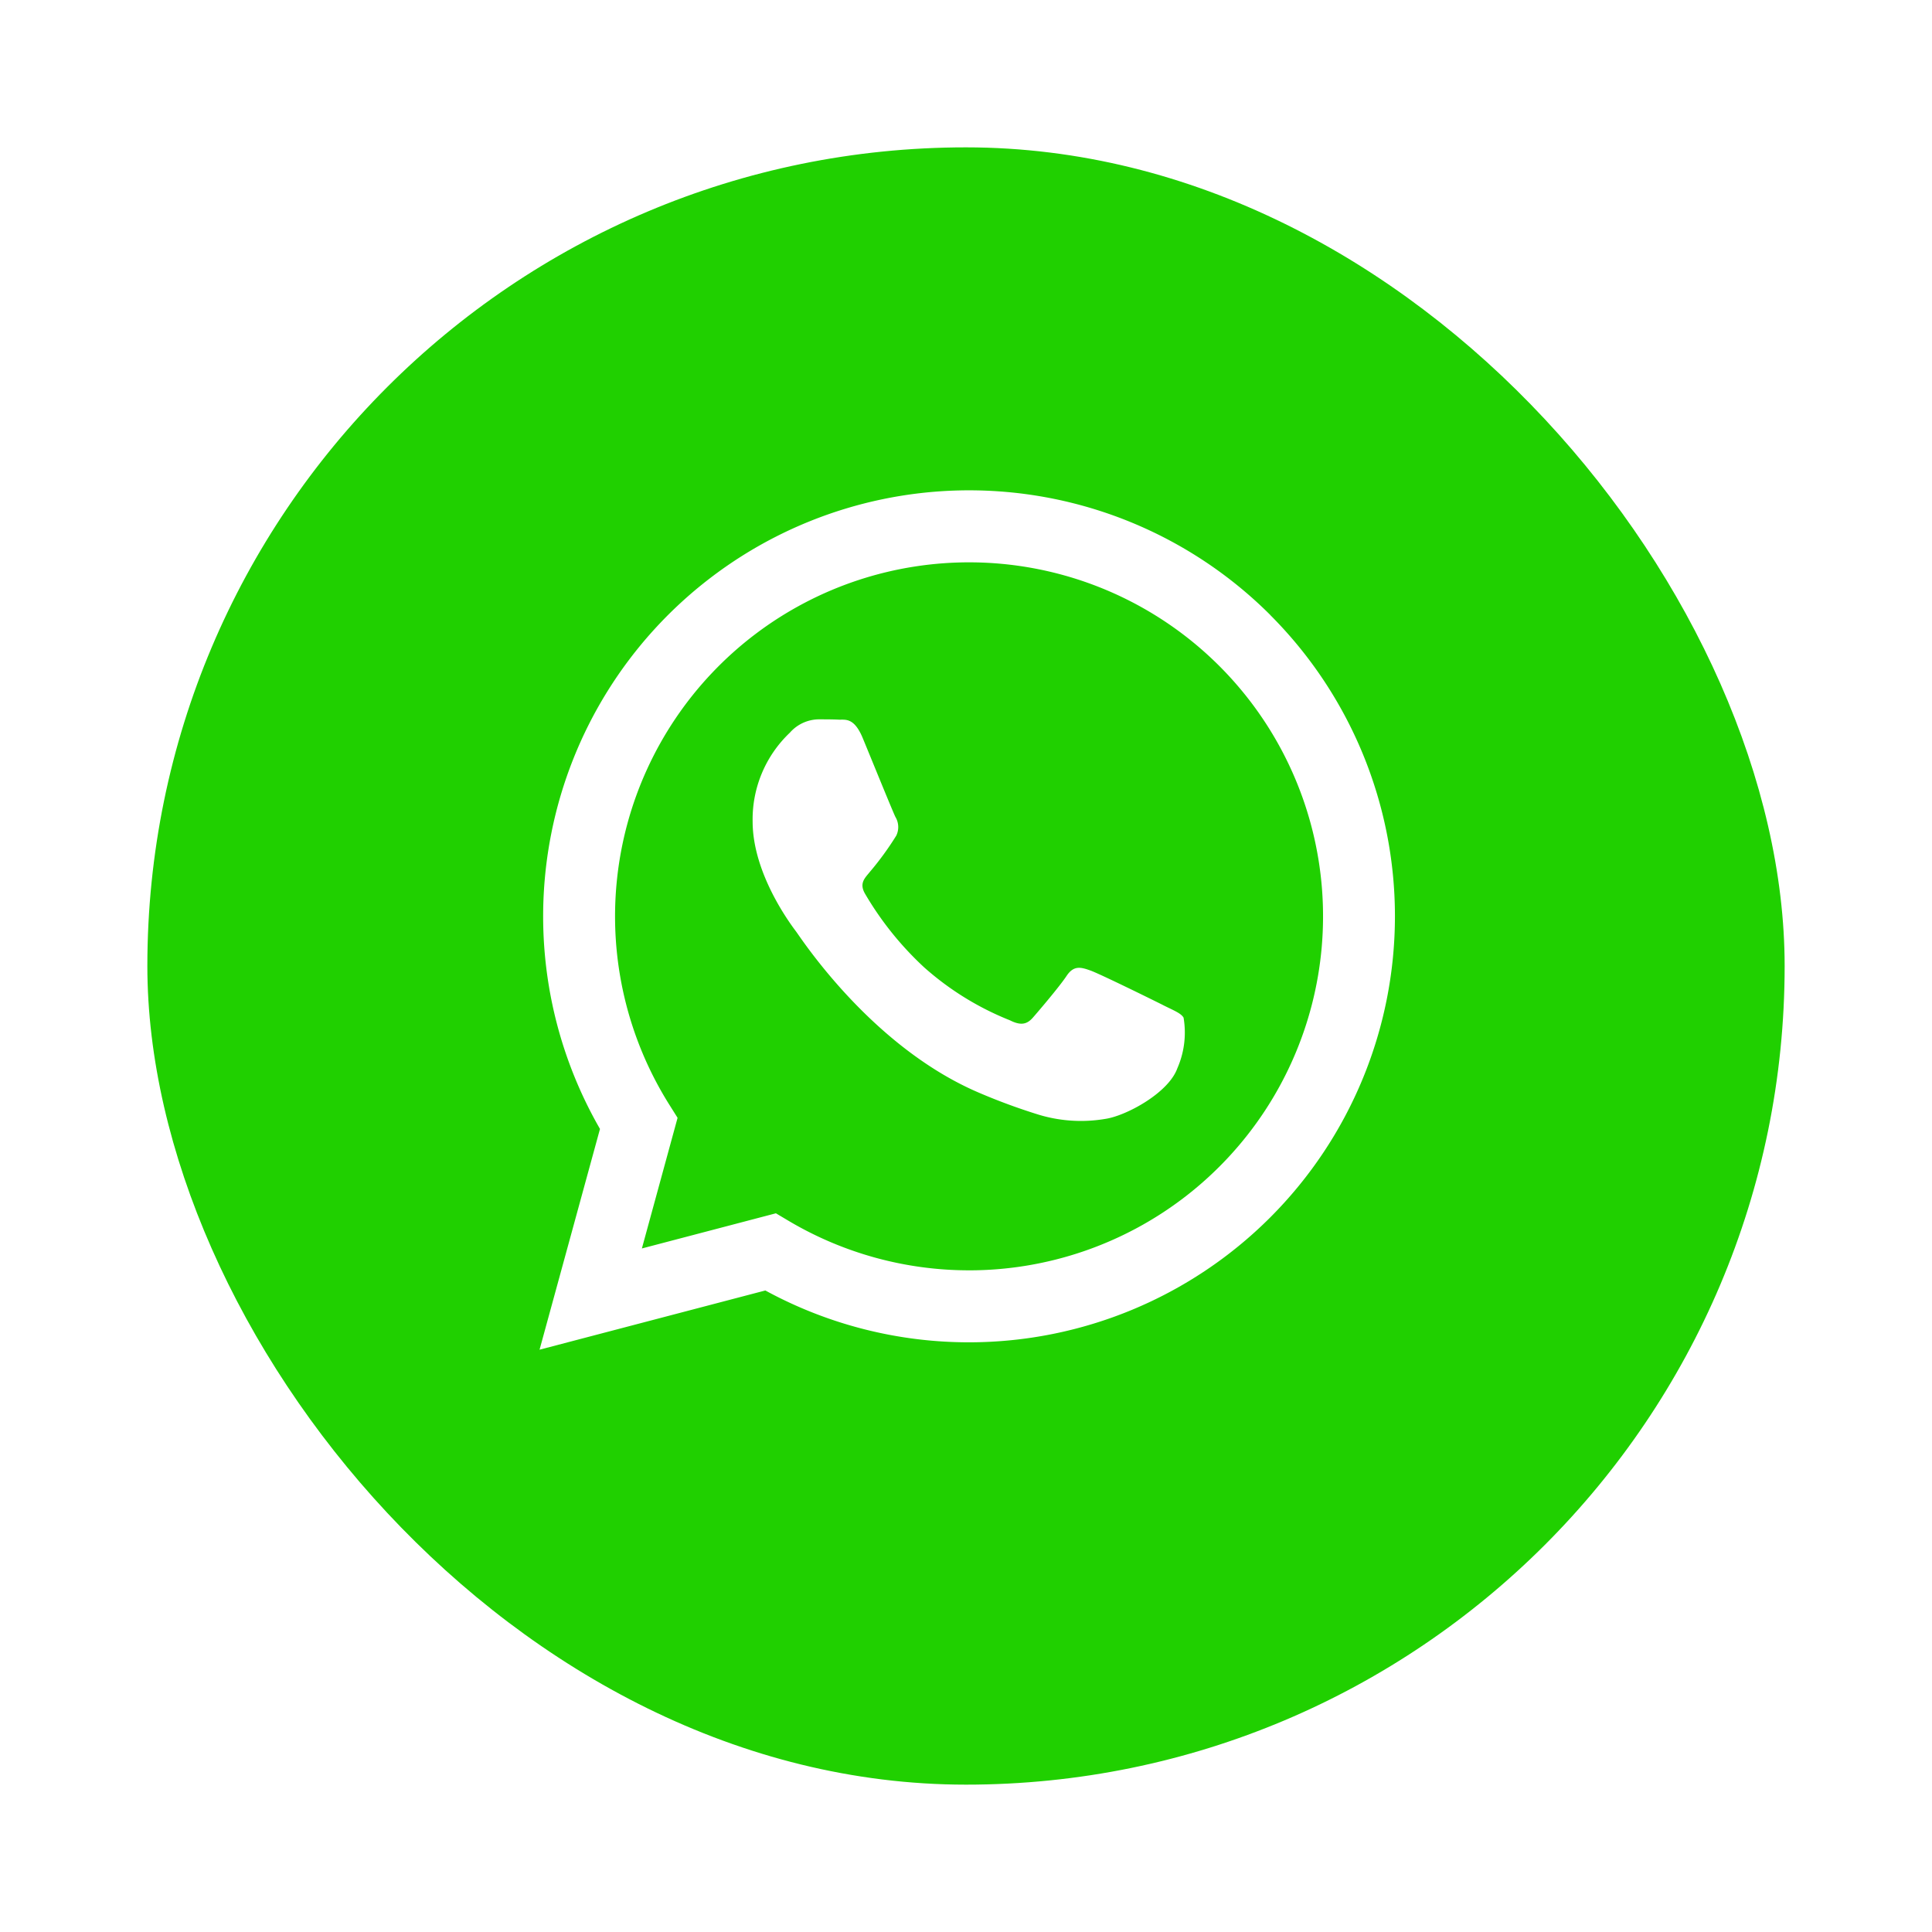
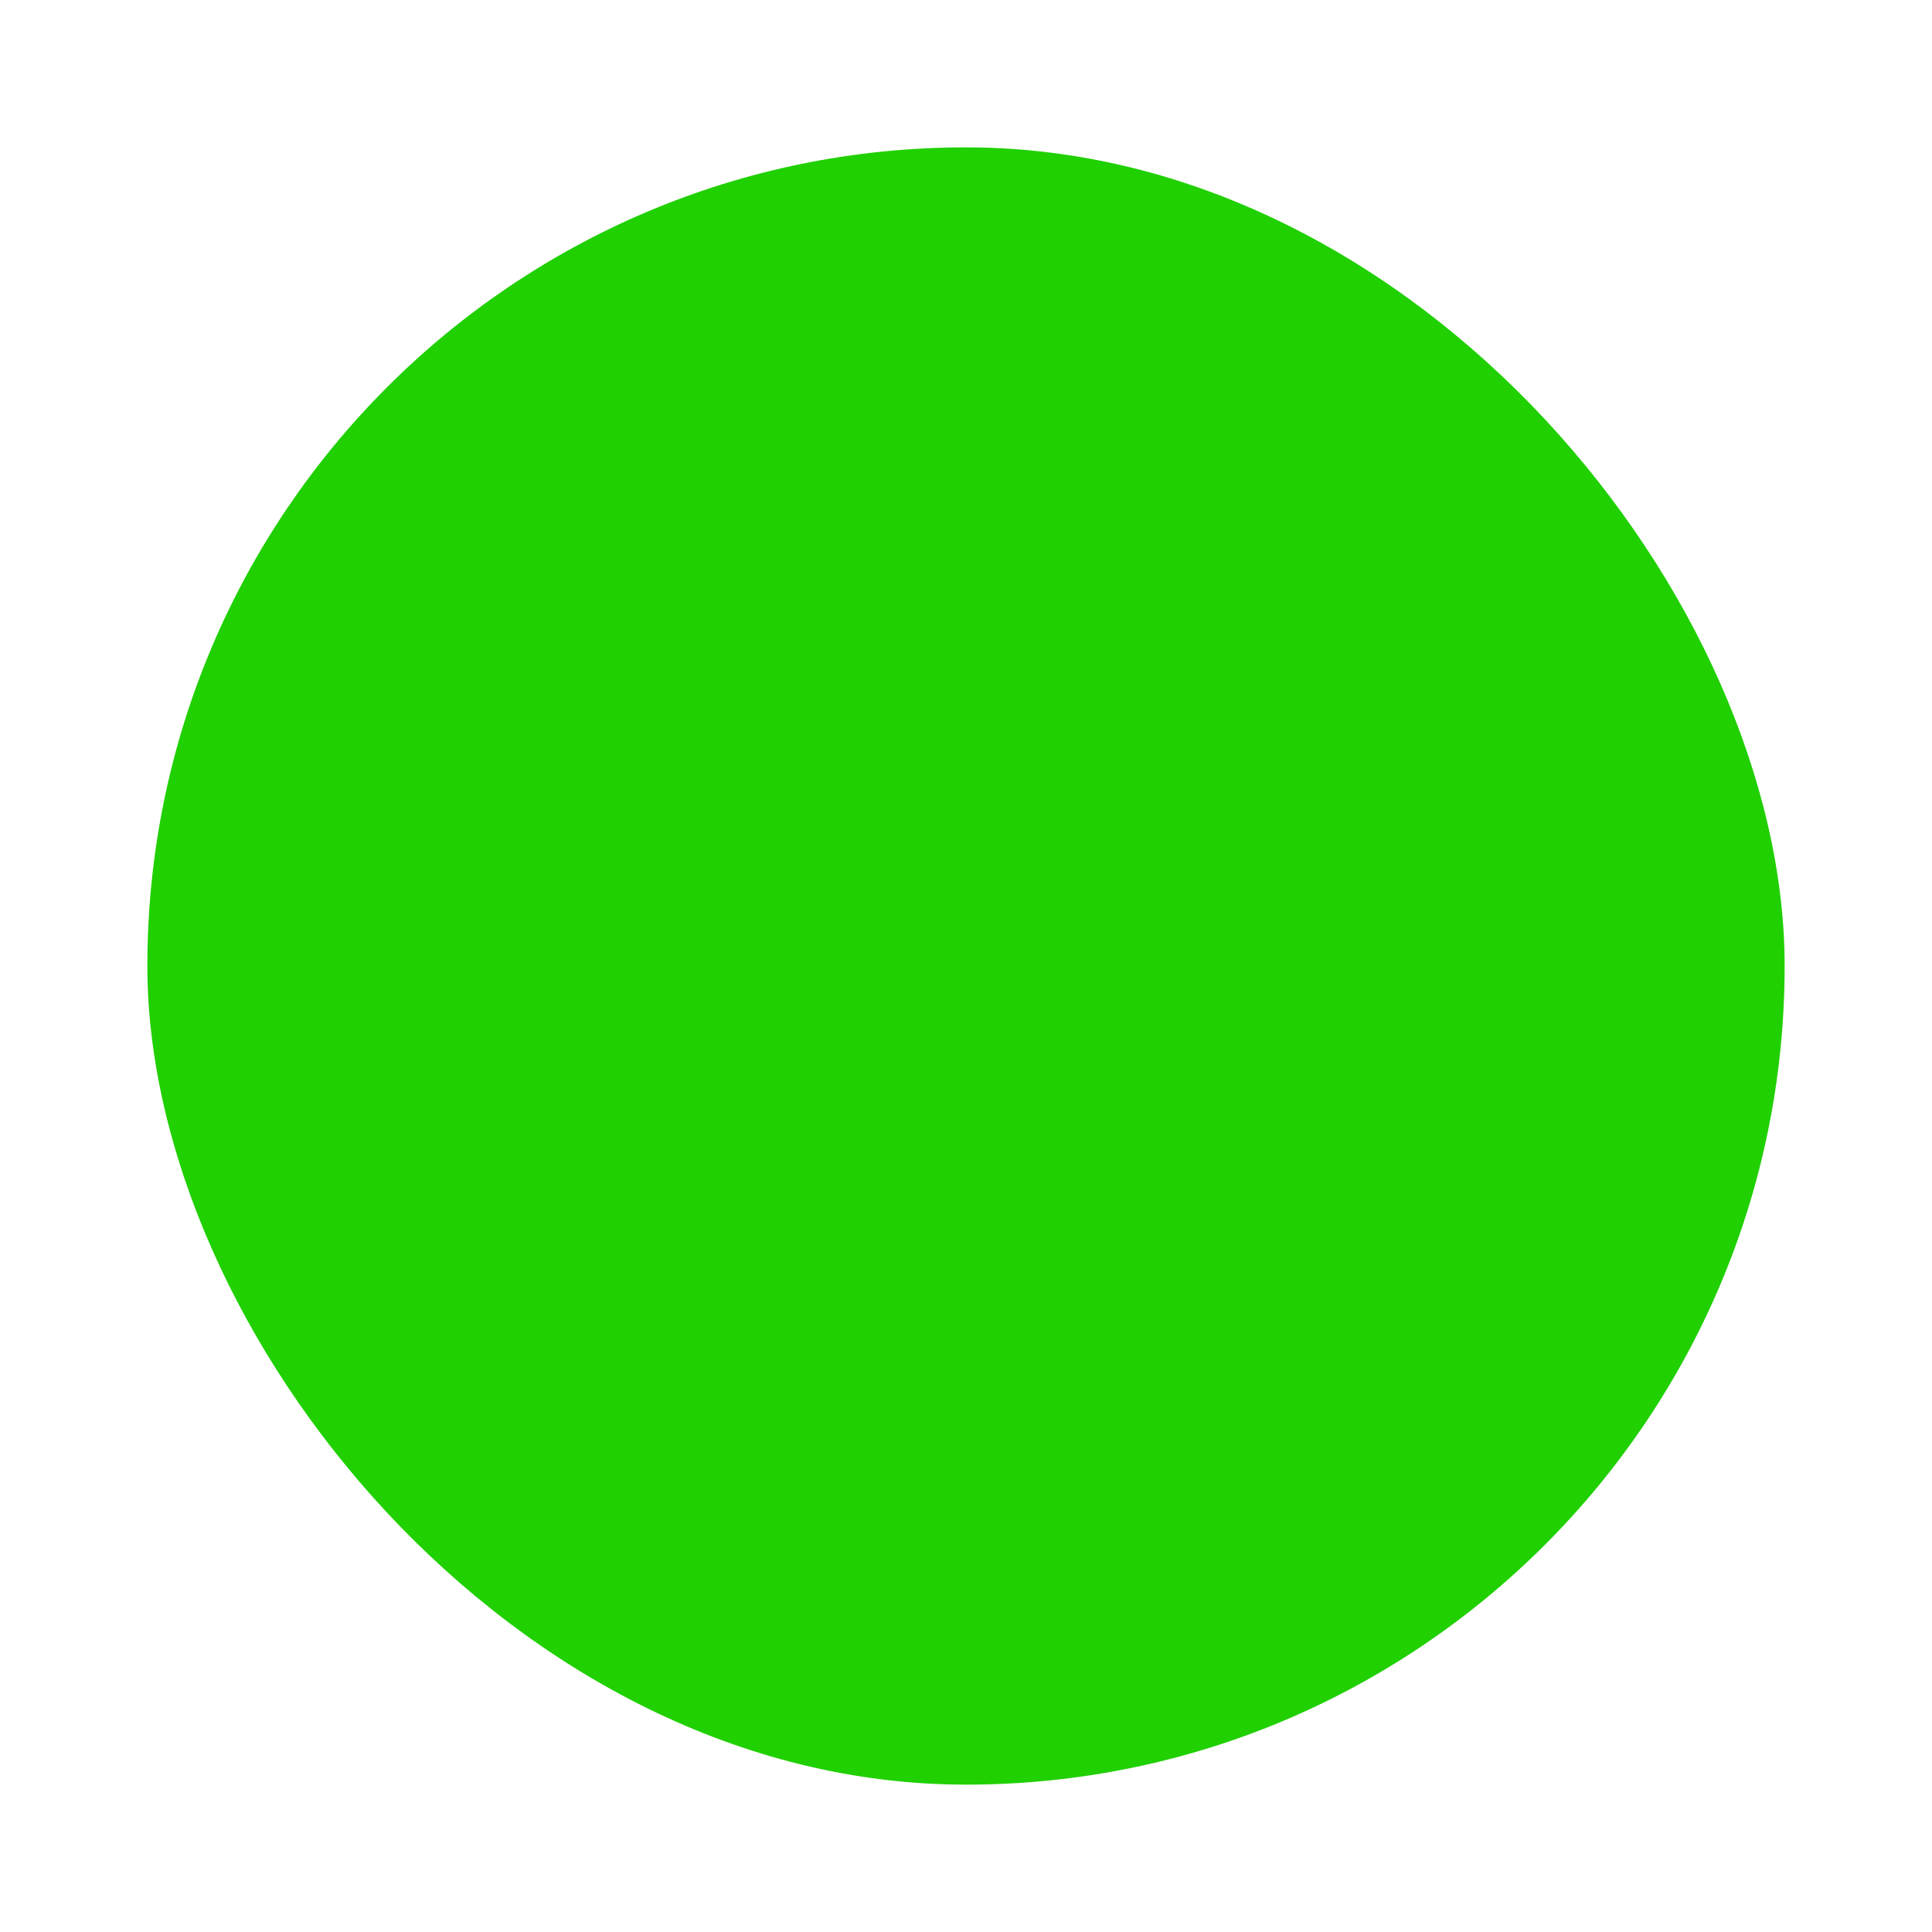
<svg xmlns="http://www.w3.org/2000/svg" width="118" height="118" viewBox="0 0 118 118">
  <defs>
    <style>.a{fill:#20d000;}.b{fill:#fff;fill-rule:evenodd;}.c{filter:url(#a);}</style>
    <filter id="a" x="0" y="0" width="118" height="118" filterUnits="userSpaceOnUse">
      <feOffset dy="3" input="SourceAlpha" />
      <feGaussianBlur stdDeviation="3" result="b" />
      <feFlood flood-opacity="0.302" />
      <feComposite operator="in" in2="b" />
      <feComposite in="SourceGraphic" />
    </filter>
  </defs>
  <g transform="translate(-1647 -908)">
    <g class="c" transform="matrix(1, 0, 0, 1, 1647, 908)">
      <rect class="a" width="100" height="100" rx="50" transform="translate(9 6)" />
    </g>
-     <path class="b" d="M44.884,7.629A26.02,26.02,0,0,0,3.941,39.017L.25,52.5l13.79-3.617a25.986,25.986,0,0,0,12.431,3.166h.011a26.025,26.025,0,0,0,18.4-44.417Zm-18.4,40.023h-.009a21.6,21.6,0,0,1-11-3.014l-.789-.469L6.5,46.317,8.68,38.338l-.514-.818A21.621,21.621,0,1,1,26.482,47.653Zm11.86-16.194c-.65-.326-3.846-1.9-4.442-2.115s-1.029-.325-1.462.326-1.679,2.115-2.058,2.548-.758.488-1.408.163a17.754,17.754,0,0,1-5.227-3.226,19.607,19.607,0,0,1-3.616-4.5c-.379-.651,0-.969.285-1.327A18.387,18.387,0,0,0,22.039,21.1a1.2,1.2,0,0,0-.054-1.139c-.162-.325-1.462-3.525-2-4.826-.528-1.267-1.063-1.1-1.463-1.116C18.139,14,17.706,14,17.272,14a2.387,2.387,0,0,0-1.733.814,7.29,7.29,0,0,0-2.275,5.422c0,3.2,2.329,6.29,2.654,6.724s4.584,7,11.1,9.814a37.205,37.205,0,0,0,3.706,1.369,8.911,8.911,0,0,0,4.094.258c1.249-.187,3.845-1.573,4.387-3.091a5.431,5.431,0,0,0,.379-3.091C39.425,31.947,38.992,31.785,38.342,31.459Zm0,0" transform="translate(1679.704 937.935)" />
  </g>
</svg>